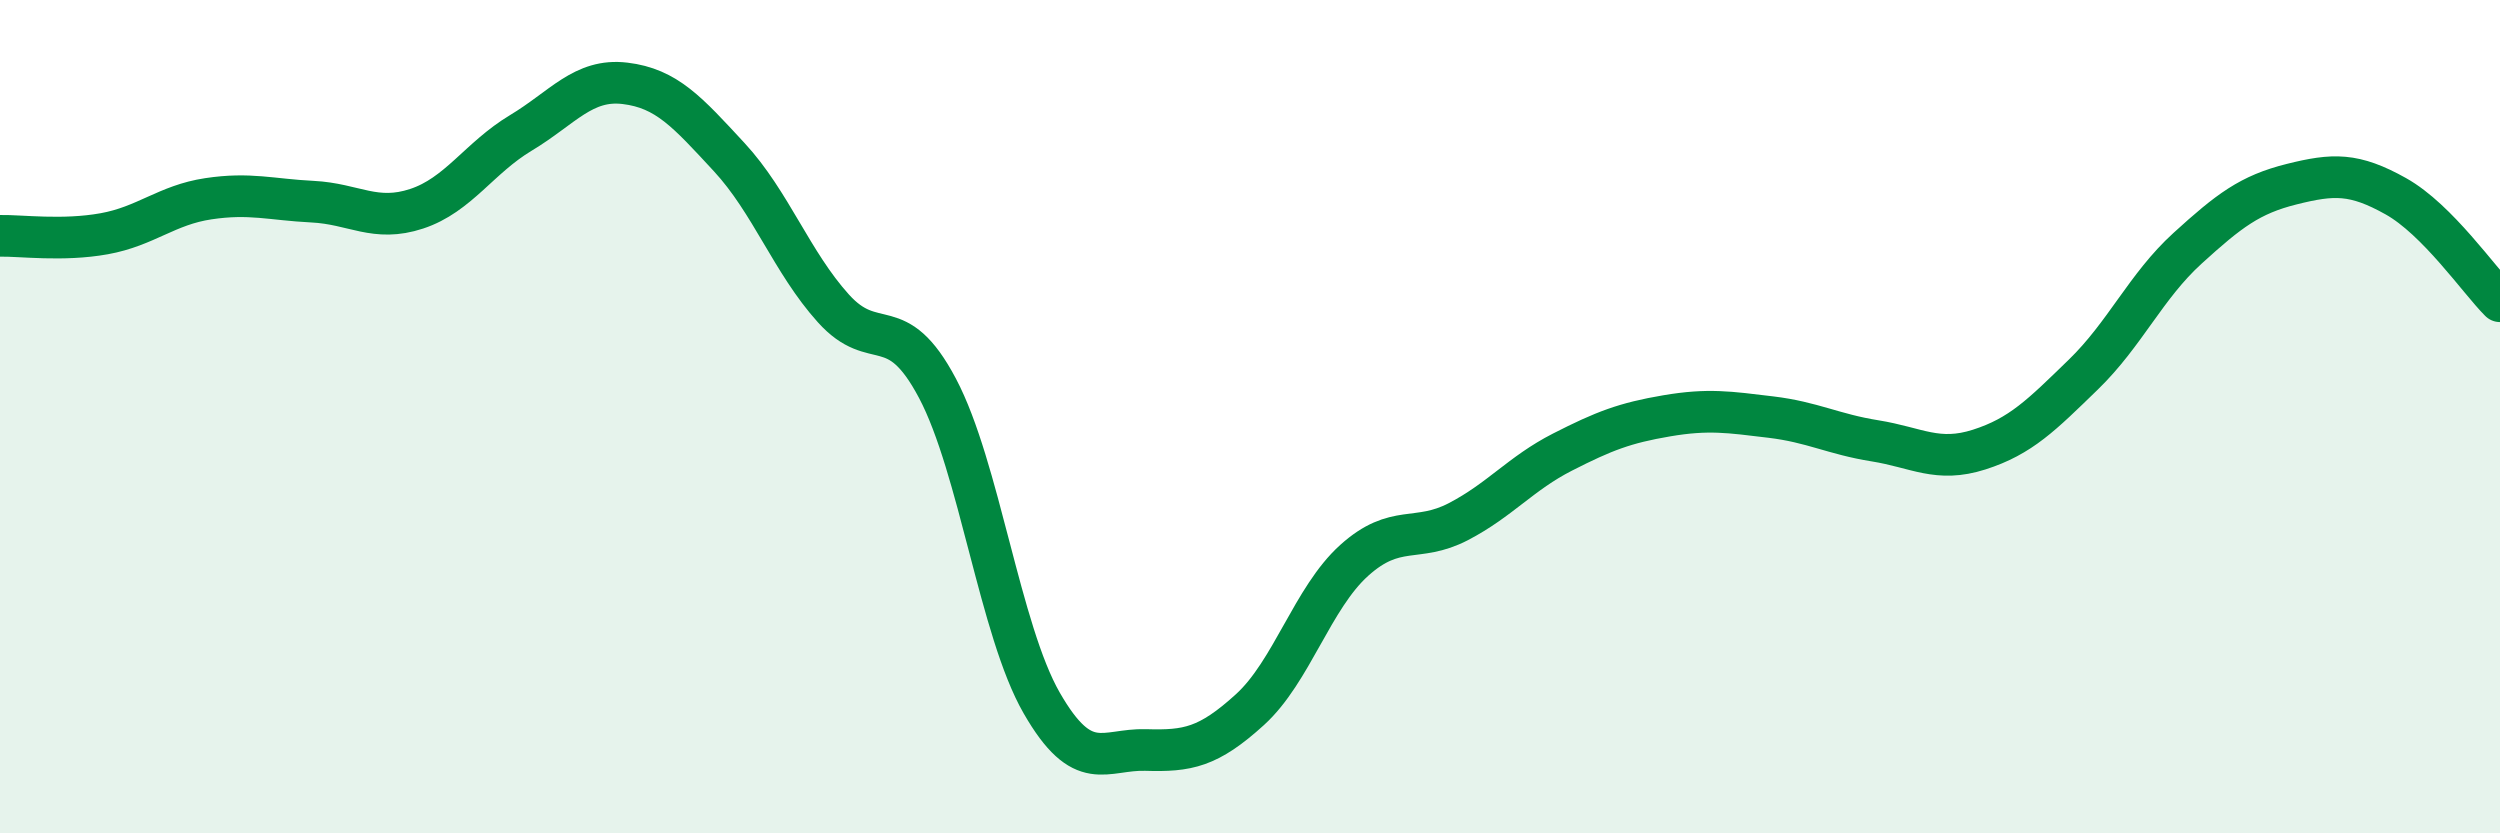
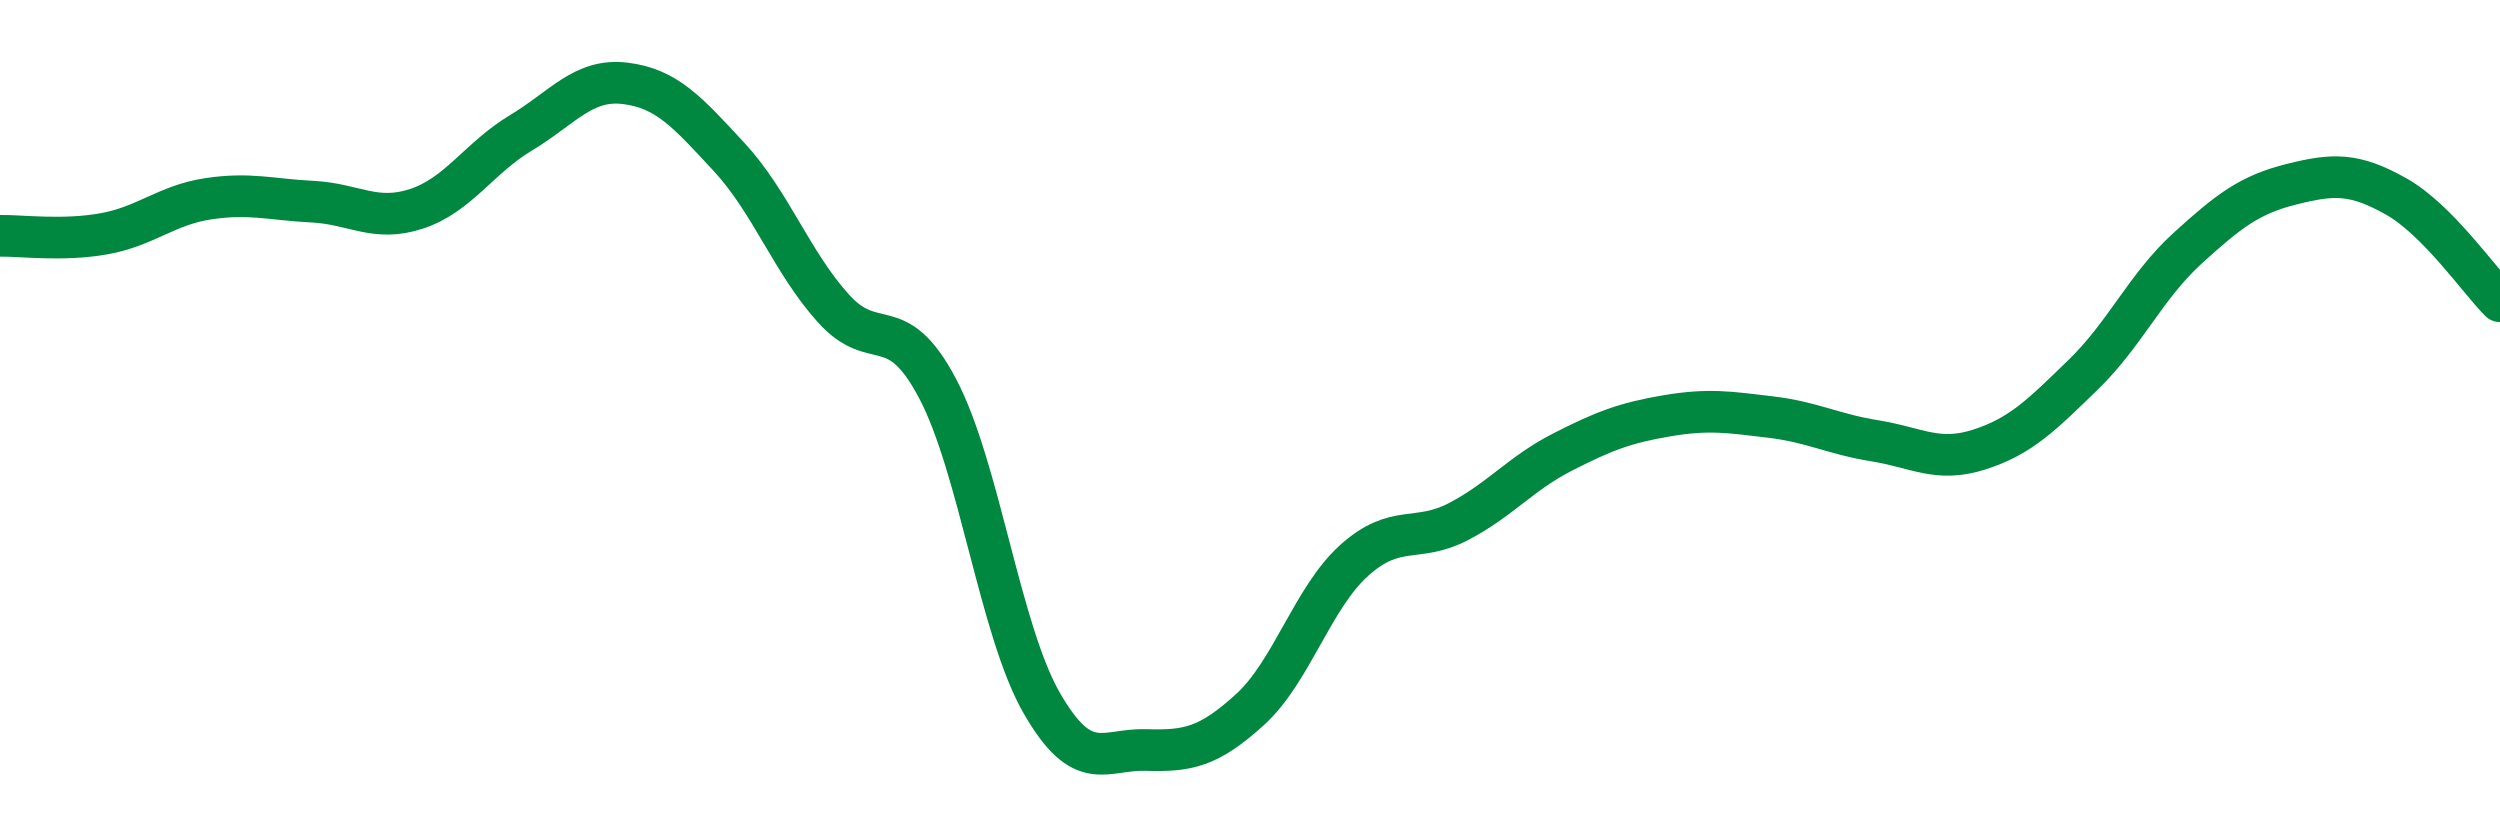
<svg xmlns="http://www.w3.org/2000/svg" width="60" height="20" viewBox="0 0 60 20">
-   <path d="M 0,5.66 C 0.5,5.65 1.5,5.79 2.5,5.61 C 3.5,5.43 4,4.92 5,4.77 C 6,4.62 6.5,4.79 7.5,4.84 C 8.5,4.89 9,5.34 10,5.01 C 11,4.68 11.5,3.79 12.5,3.19 C 13.5,2.59 14,1.88 15,2 C 16,2.12 16.5,2.69 17.5,3.77 C 18.5,4.85 19,6.29 20,7.4 C 21,8.51 21.5,7.43 22.5,9.32 C 23.5,11.21 24,15.13 25,16.87 C 26,18.61 26.5,17.97 27.5,18 C 28.5,18.03 29,17.94 30,17.03 C 31,16.12 31.5,14.35 32.5,13.45 C 33.5,12.55 34,13.04 35,12.52 C 36,12 36.5,11.36 37.5,10.85 C 38.5,10.34 39,10.15 40,9.98 C 41,9.81 41.5,9.89 42.5,10.01 C 43.5,10.13 44,10.42 45,10.58 C 46,10.74 46.5,11.11 47.5,10.79 C 48.5,10.47 49,9.96 50,8.99 C 51,8.02 51.5,6.87 52.5,5.96 C 53.5,5.05 54,4.67 55,4.42 C 56,4.17 56.5,4.15 57.5,4.71 C 58.5,5.27 59.5,6.73 60,7.23L60 20L0 20Z" fill="#008740" opacity="0.1" stroke-linecap="round" stroke-linejoin="round" />
  <path d="M 0,5.66 C 0.5,5.65 1.5,5.79 2.5,5.61 C 3.5,5.43 4,4.92 5,4.77 C 6,4.62 6.5,4.79 7.5,4.84 C 8.5,4.89 9,5.34 10,5.01 C 11,4.68 11.5,3.79 12.5,3.19 C 13.5,2.59 14,1.88 15,2 C 16,2.12 16.5,2.69 17.5,3.77 C 18.5,4.85 19,6.29 20,7.4 C 21,8.51 21.5,7.43 22.5,9.32 C 23.5,11.21 24,15.13 25,16.87 C 26,18.61 26.5,17.97 27.5,18 C 28.5,18.03 29,17.94 30,17.03 C 31,16.12 31.5,14.35 32.5,13.45 C 33.5,12.55 34,13.04 35,12.52 C 36,12 36.5,11.36 37.5,10.85 C 38.5,10.34 39,10.15 40,9.98 C 41,9.81 41.5,9.89 42.5,10.01 C 43.5,10.13 44,10.42 45,10.58 C 46,10.74 46.5,11.11 47.5,10.79 C 48.5,10.47 49,9.96 50,8.99 C 51,8.02 51.5,6.87 52.5,5.96 C 53.5,5.05 54,4.67 55,4.42 C 56,4.17 56.5,4.15 57.5,4.71 C 58.5,5.27 59.5,6.73 60,7.23" stroke="#008740" stroke-width="1" fill="none" stroke-linecap="round" stroke-linejoin="round" />
</svg>